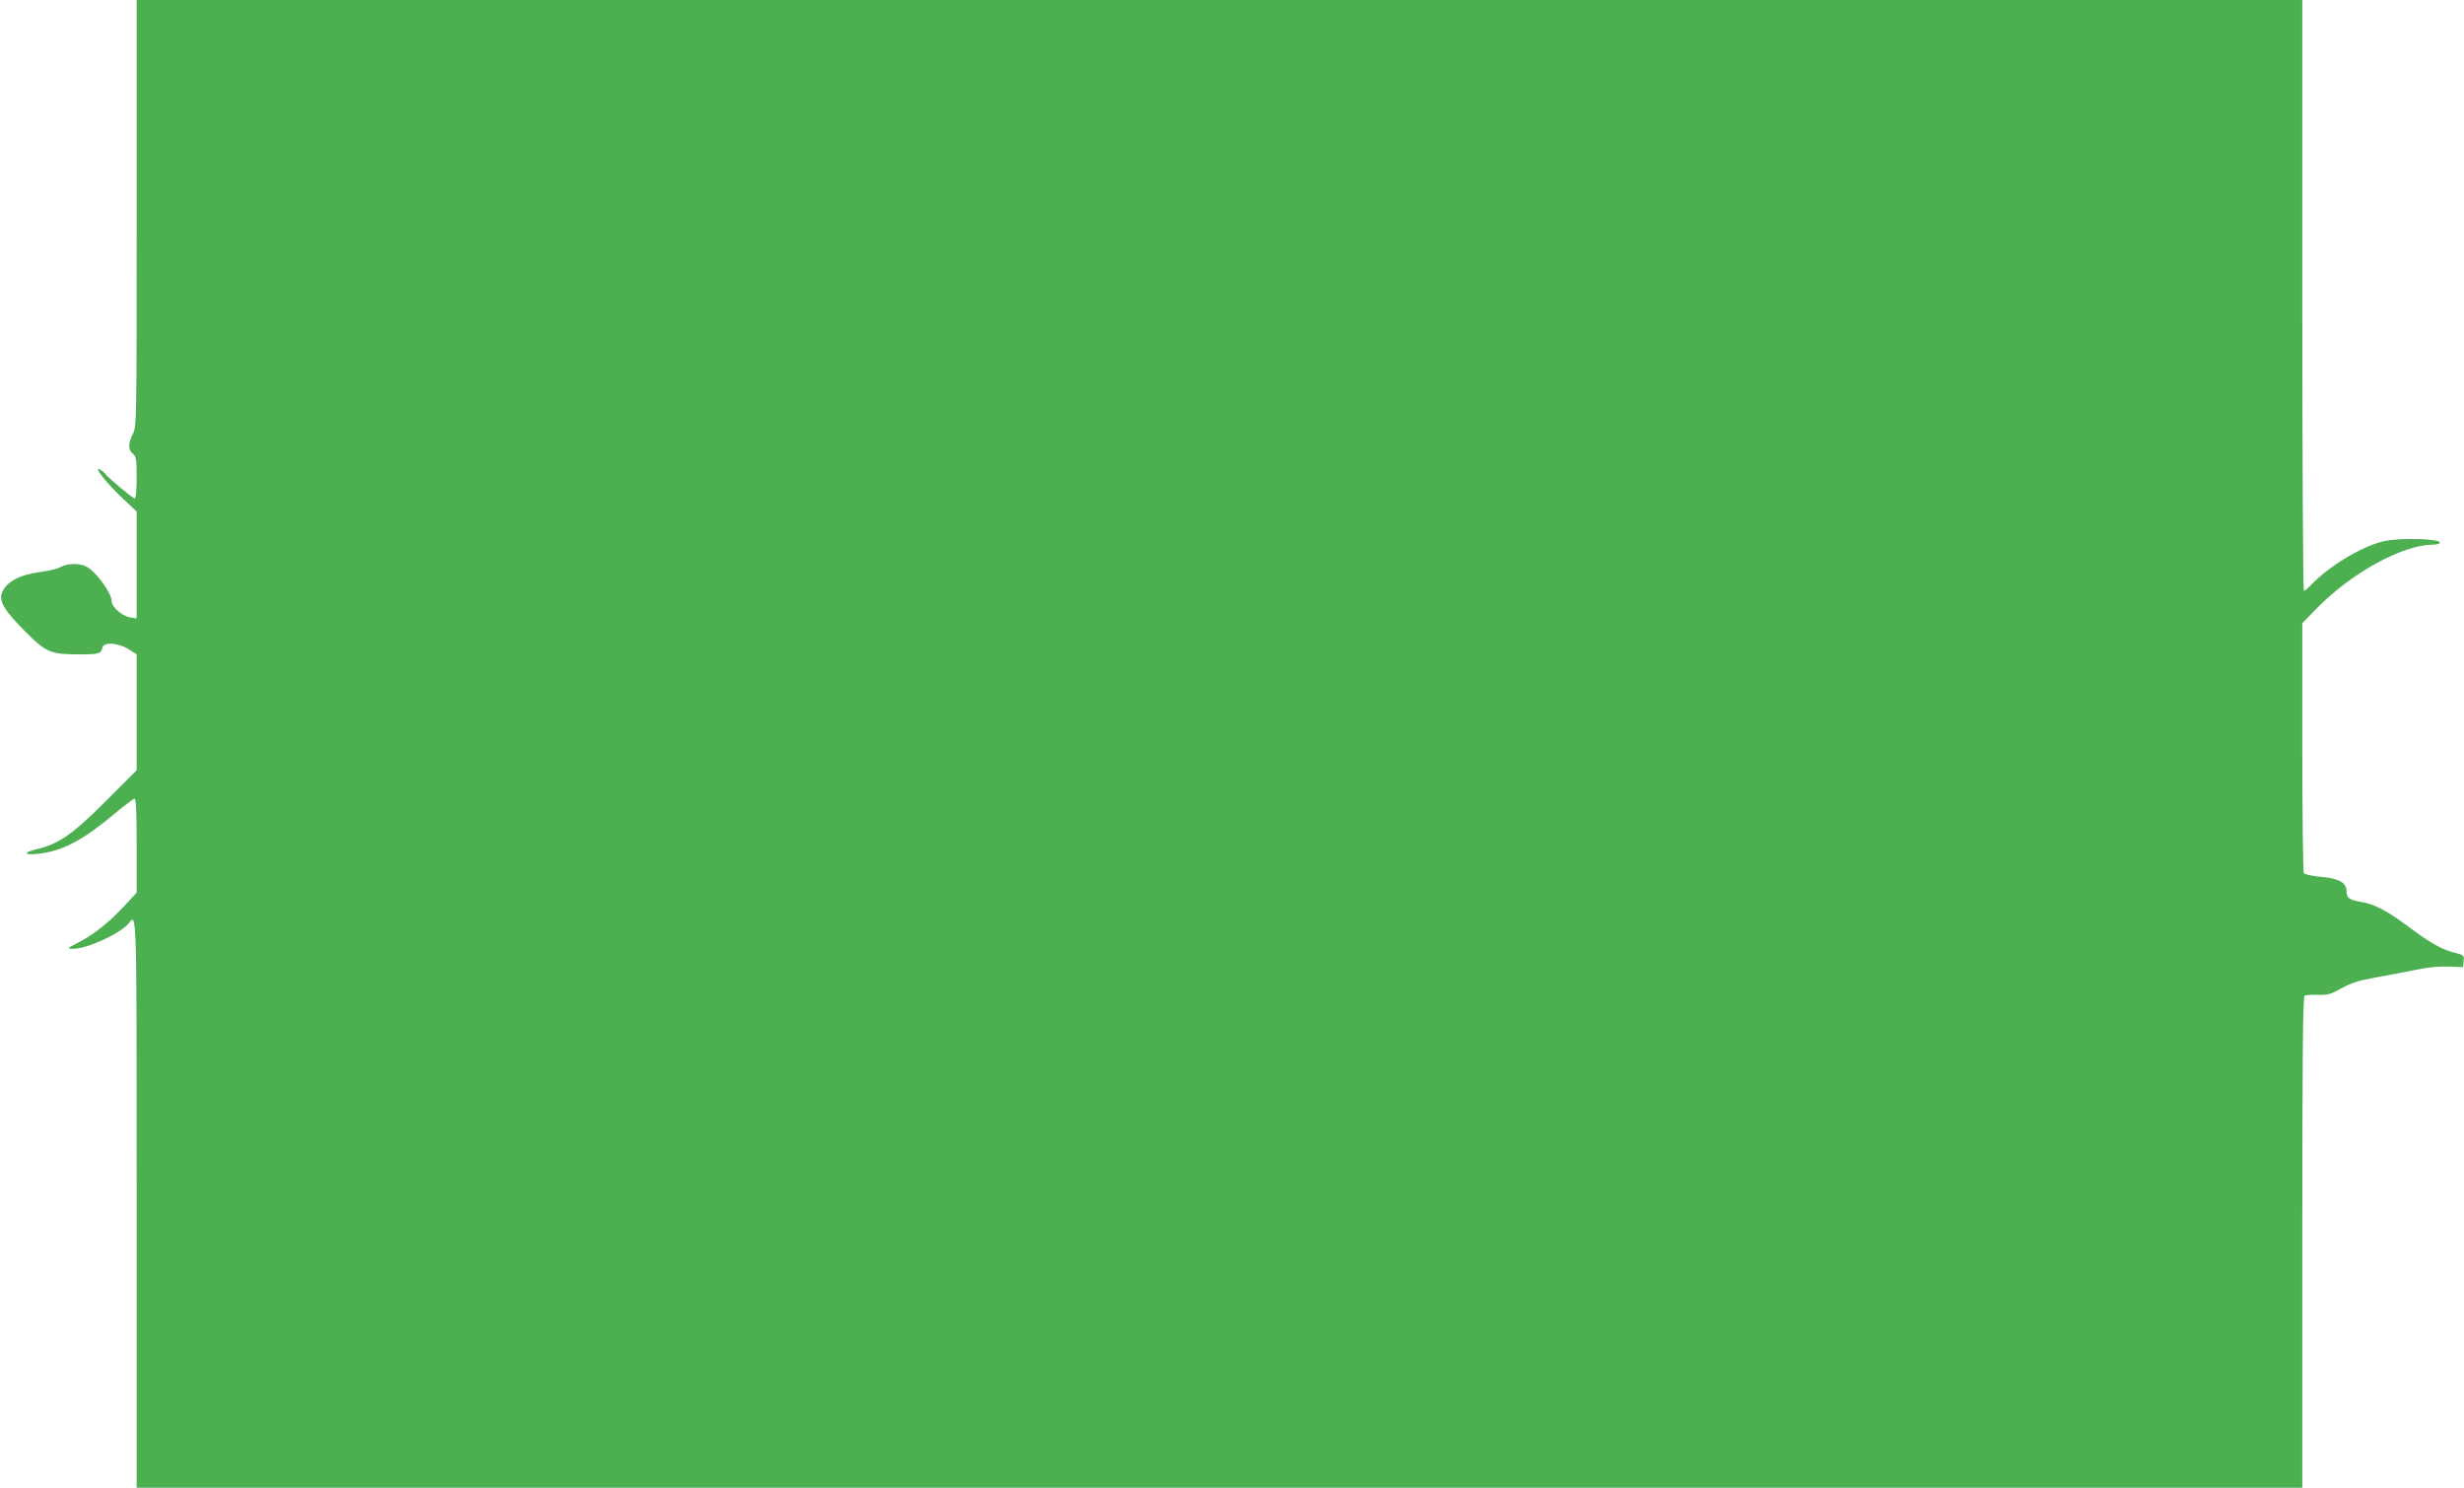
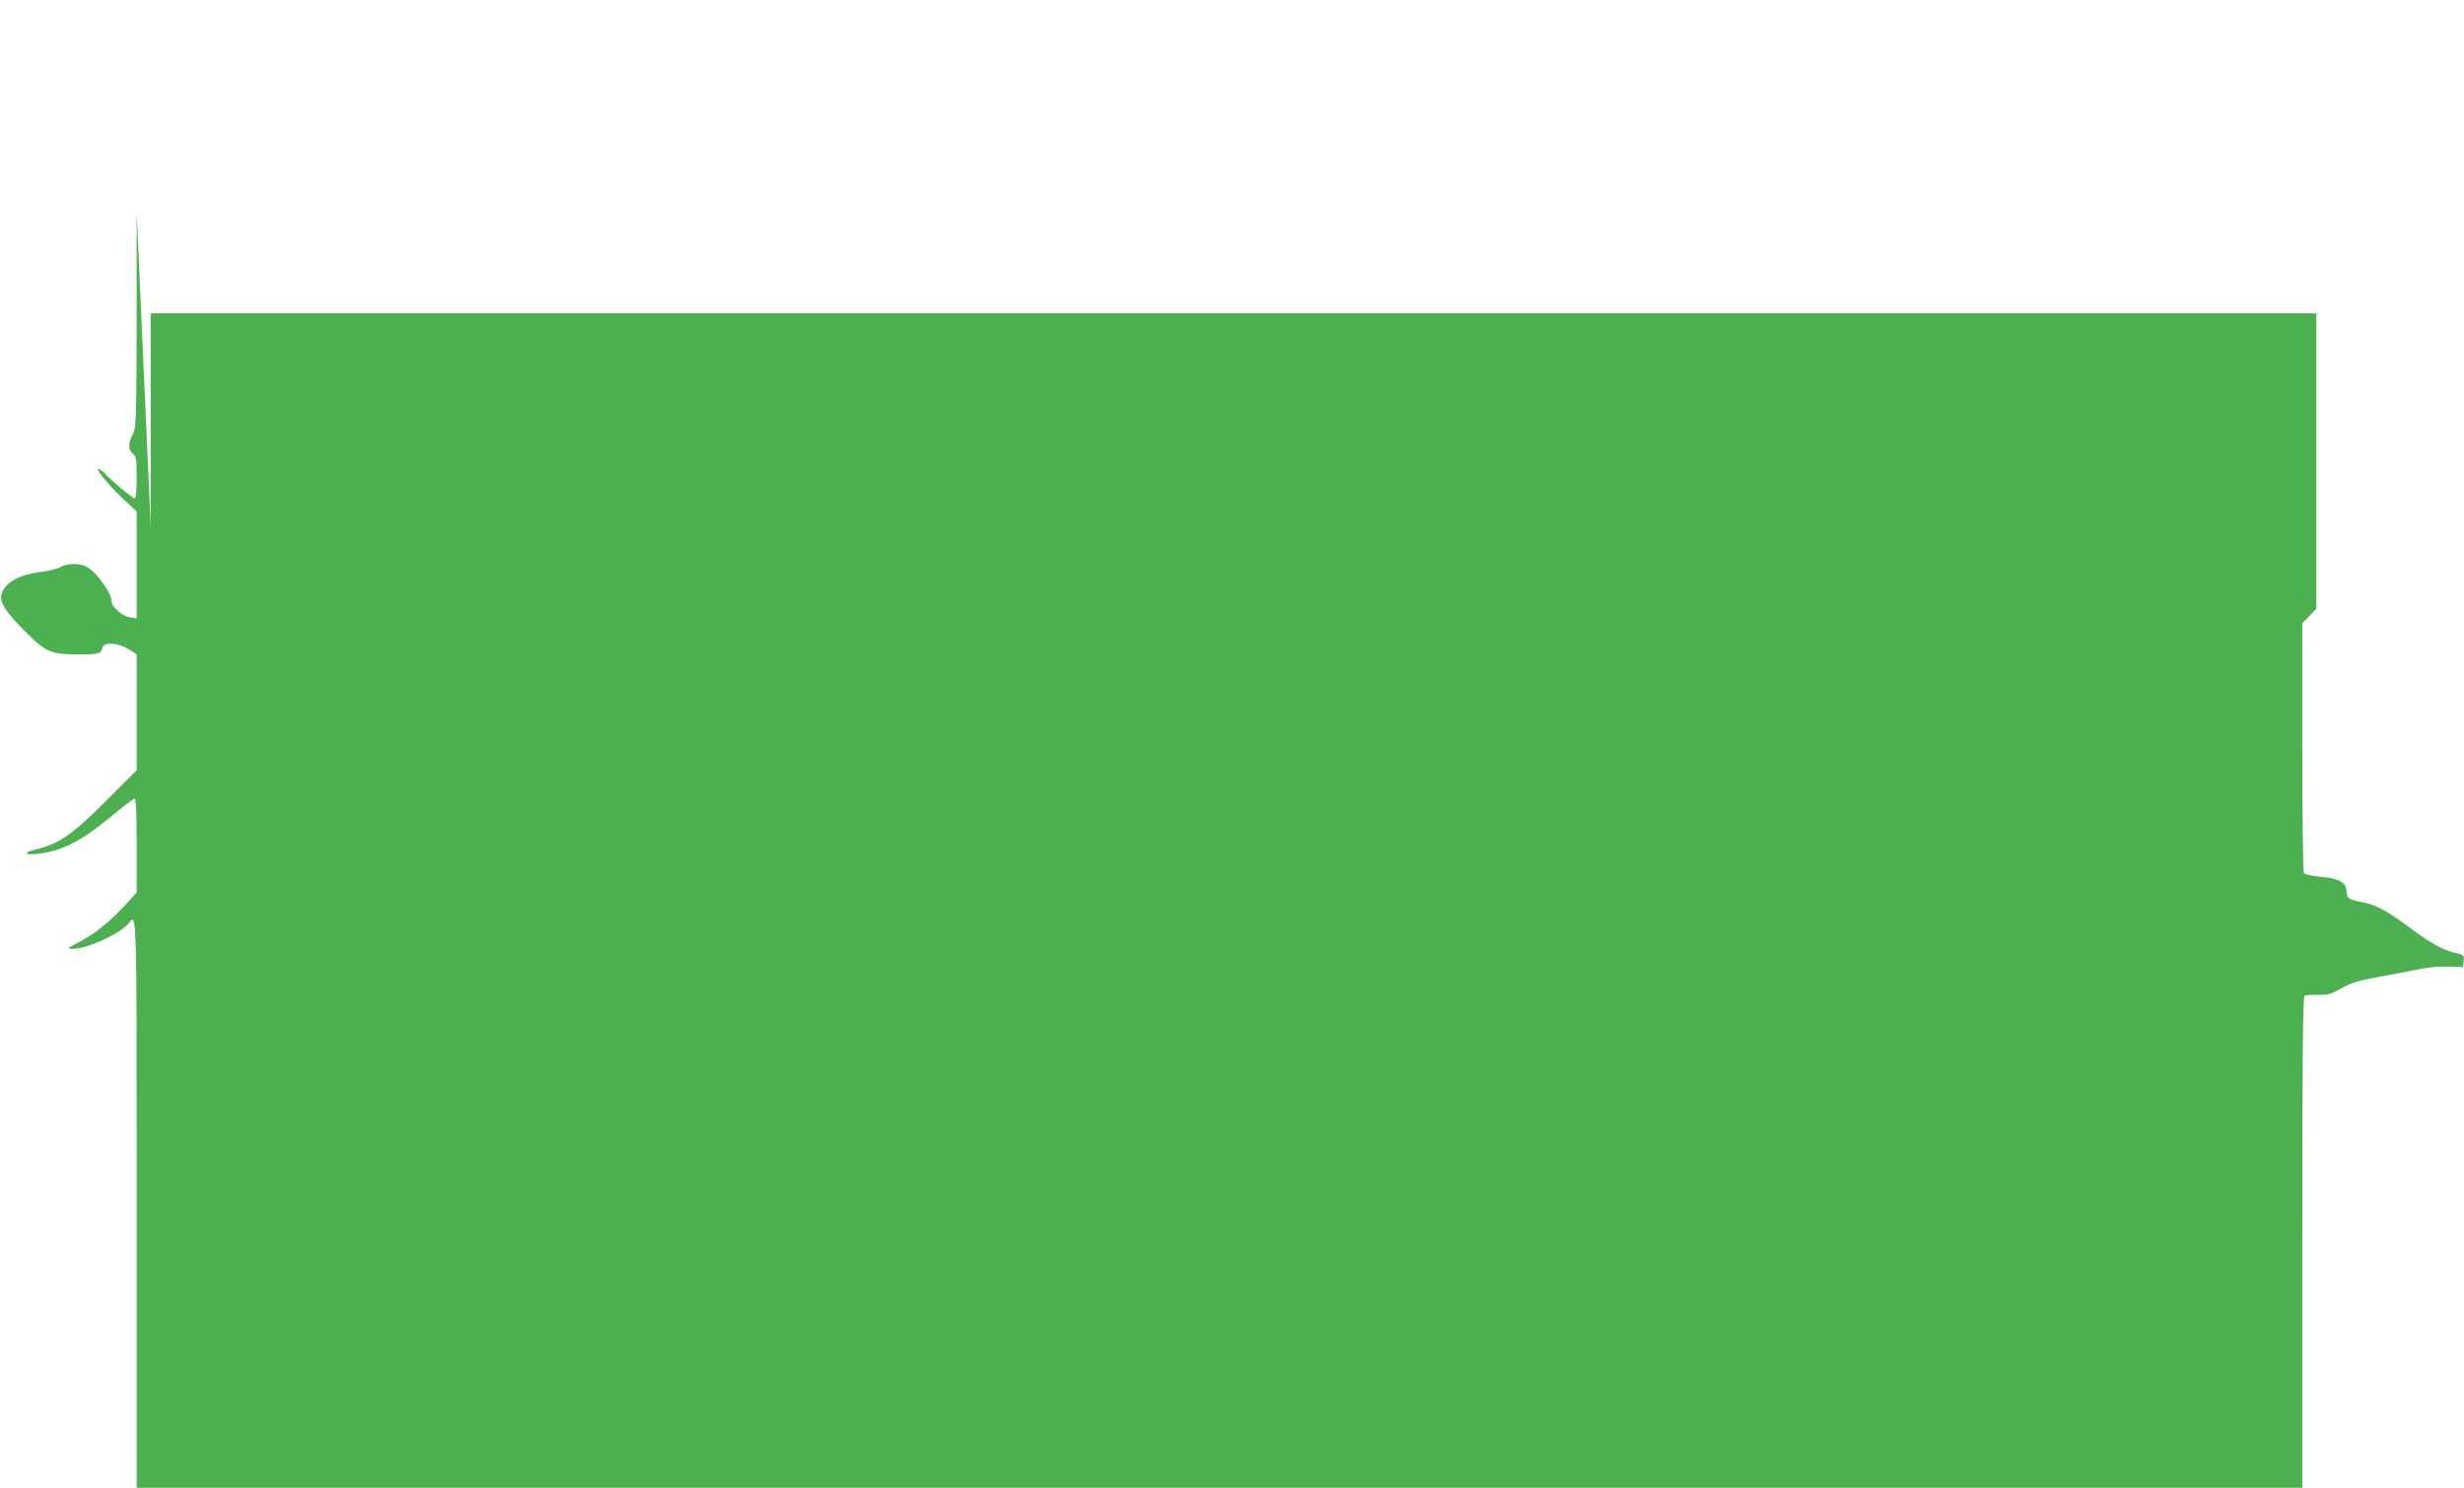
<svg xmlns="http://www.w3.org/2000/svg" version="1.0" width="1280pt" height="773pt" viewBox="0 0 1280 773" preserveAspectRatio="xMidYMid meet">
  <g transform="translate(0,773) scale(0.1,-0.1)" fill="#4caf50" stroke="none">
-     <path d="M710 6622 c0 -1088 0 -1108 -20 -1147 -25 -50 -25 -81 0 -102 18 -15 20 -30 20 -125 0 -64 -4 -108 -10 -108 -10 0 -144 112 -155 130 -3 5 -16 15 -27 21 -36 19 39 -76 120 -151 l72 -68 0 -277 0 -278 -37 6 c-40 7 -93 54 -93 83 0 43 -80 153 -131 180 -37 19 -97 18 -134 -2 -16 -9 -61 -20 -100 -25 -112 -14 -181 -51 -204 -107 -19 -44 12 -96 124 -207 106 -106 128 -115 283 -115 94 0 108 4 114 35 6 31 81 26 136 -8 l42 -27 0 -301 0 -301 -162 -162 c-176 -176 -243 -221 -364 -250 -80 -19 -46 -33 43 -18 114 19 214 75 373 208 49 41 93 74 99 74 8 0 11 -74 11 -244 l0 -244 -66 -71 c-79 -85 -157 -147 -239 -189 -56 -29 -58 -31 -29 -32 75 -1 247 78 293 133 42 52 41 97 41 -1458 l0 -1475 5625 0 5625 0 0 1274 c0 957 3 1277 12 1282 6 4 37 6 70 5 50 -2 66 3 123 35 51 28 90 40 173 55 59 10 152 28 206 39 65 14 126 20 175 18 l76 -3 3 31 c3 30 1 32 -44 43 -70 18 -129 51 -245 138 -111 83 -175 116 -249 128 -55 9 -70 20 -70 52 0 47 -38 69 -131 77 -46 4 -87 13 -91 19 -4 7 -8 302 -8 656 l0 643 73 75 c178 184 448 333 605 333 17 0 33 4 36 9 14 21 -195 29 -286 10 -114 -24 -292 -131 -387 -233 -14 -14 -28 -26 -33 -26 -4 0 -8 691 -8 1535 l0 1535 -5625 0 -5625 0 0 -1108z" />
+     <path d="M710 6622 c0 -1088 0 -1108 -20 -1147 -25 -50 -25 -81 0 -102 18 -15 20 -30 20 -125 0 -64 -4 -108 -10 -108 -10 0 -144 112 -155 130 -3 5 -16 15 -27 21 -36 19 39 -76 120 -151 l72 -68 0 -277 0 -278 -37 6 c-40 7 -93 54 -93 83 0 43 -80 153 -131 180 -37 19 -97 18 -134 -2 -16 -9 -61 -20 -100 -25 -112 -14 -181 -51 -204 -107 -19 -44 12 -96 124 -207 106 -106 128 -115 283 -115 94 0 108 4 114 35 6 31 81 26 136 -8 l42 -27 0 -301 0 -301 -162 -162 c-176 -176 -243 -221 -364 -250 -80 -19 -46 -33 43 -18 114 19 214 75 373 208 49 41 93 74 99 74 8 0 11 -74 11 -244 l0 -244 -66 -71 c-79 -85 -157 -147 -239 -189 -56 -29 -58 -31 -29 -32 75 -1 247 78 293 133 42 52 41 97 41 -1458 l0 -1475 5625 0 5625 0 0 1274 c0 957 3 1277 12 1282 6 4 37 6 70 5 50 -2 66 3 123 35 51 28 90 40 173 55 59 10 152 28 206 39 65 14 126 20 175 18 l76 -3 3 31 c3 30 1 32 -44 43 -70 18 -129 51 -245 138 -111 83 -175 116 -249 128 -55 9 -70 20 -70 52 0 47 -38 69 -131 77 -46 4 -87 13 -91 19 -4 7 -8 302 -8 656 l0 643 73 75 l0 1535 -5625 0 -5625 0 0 -1108z" />
  </g>
</svg>